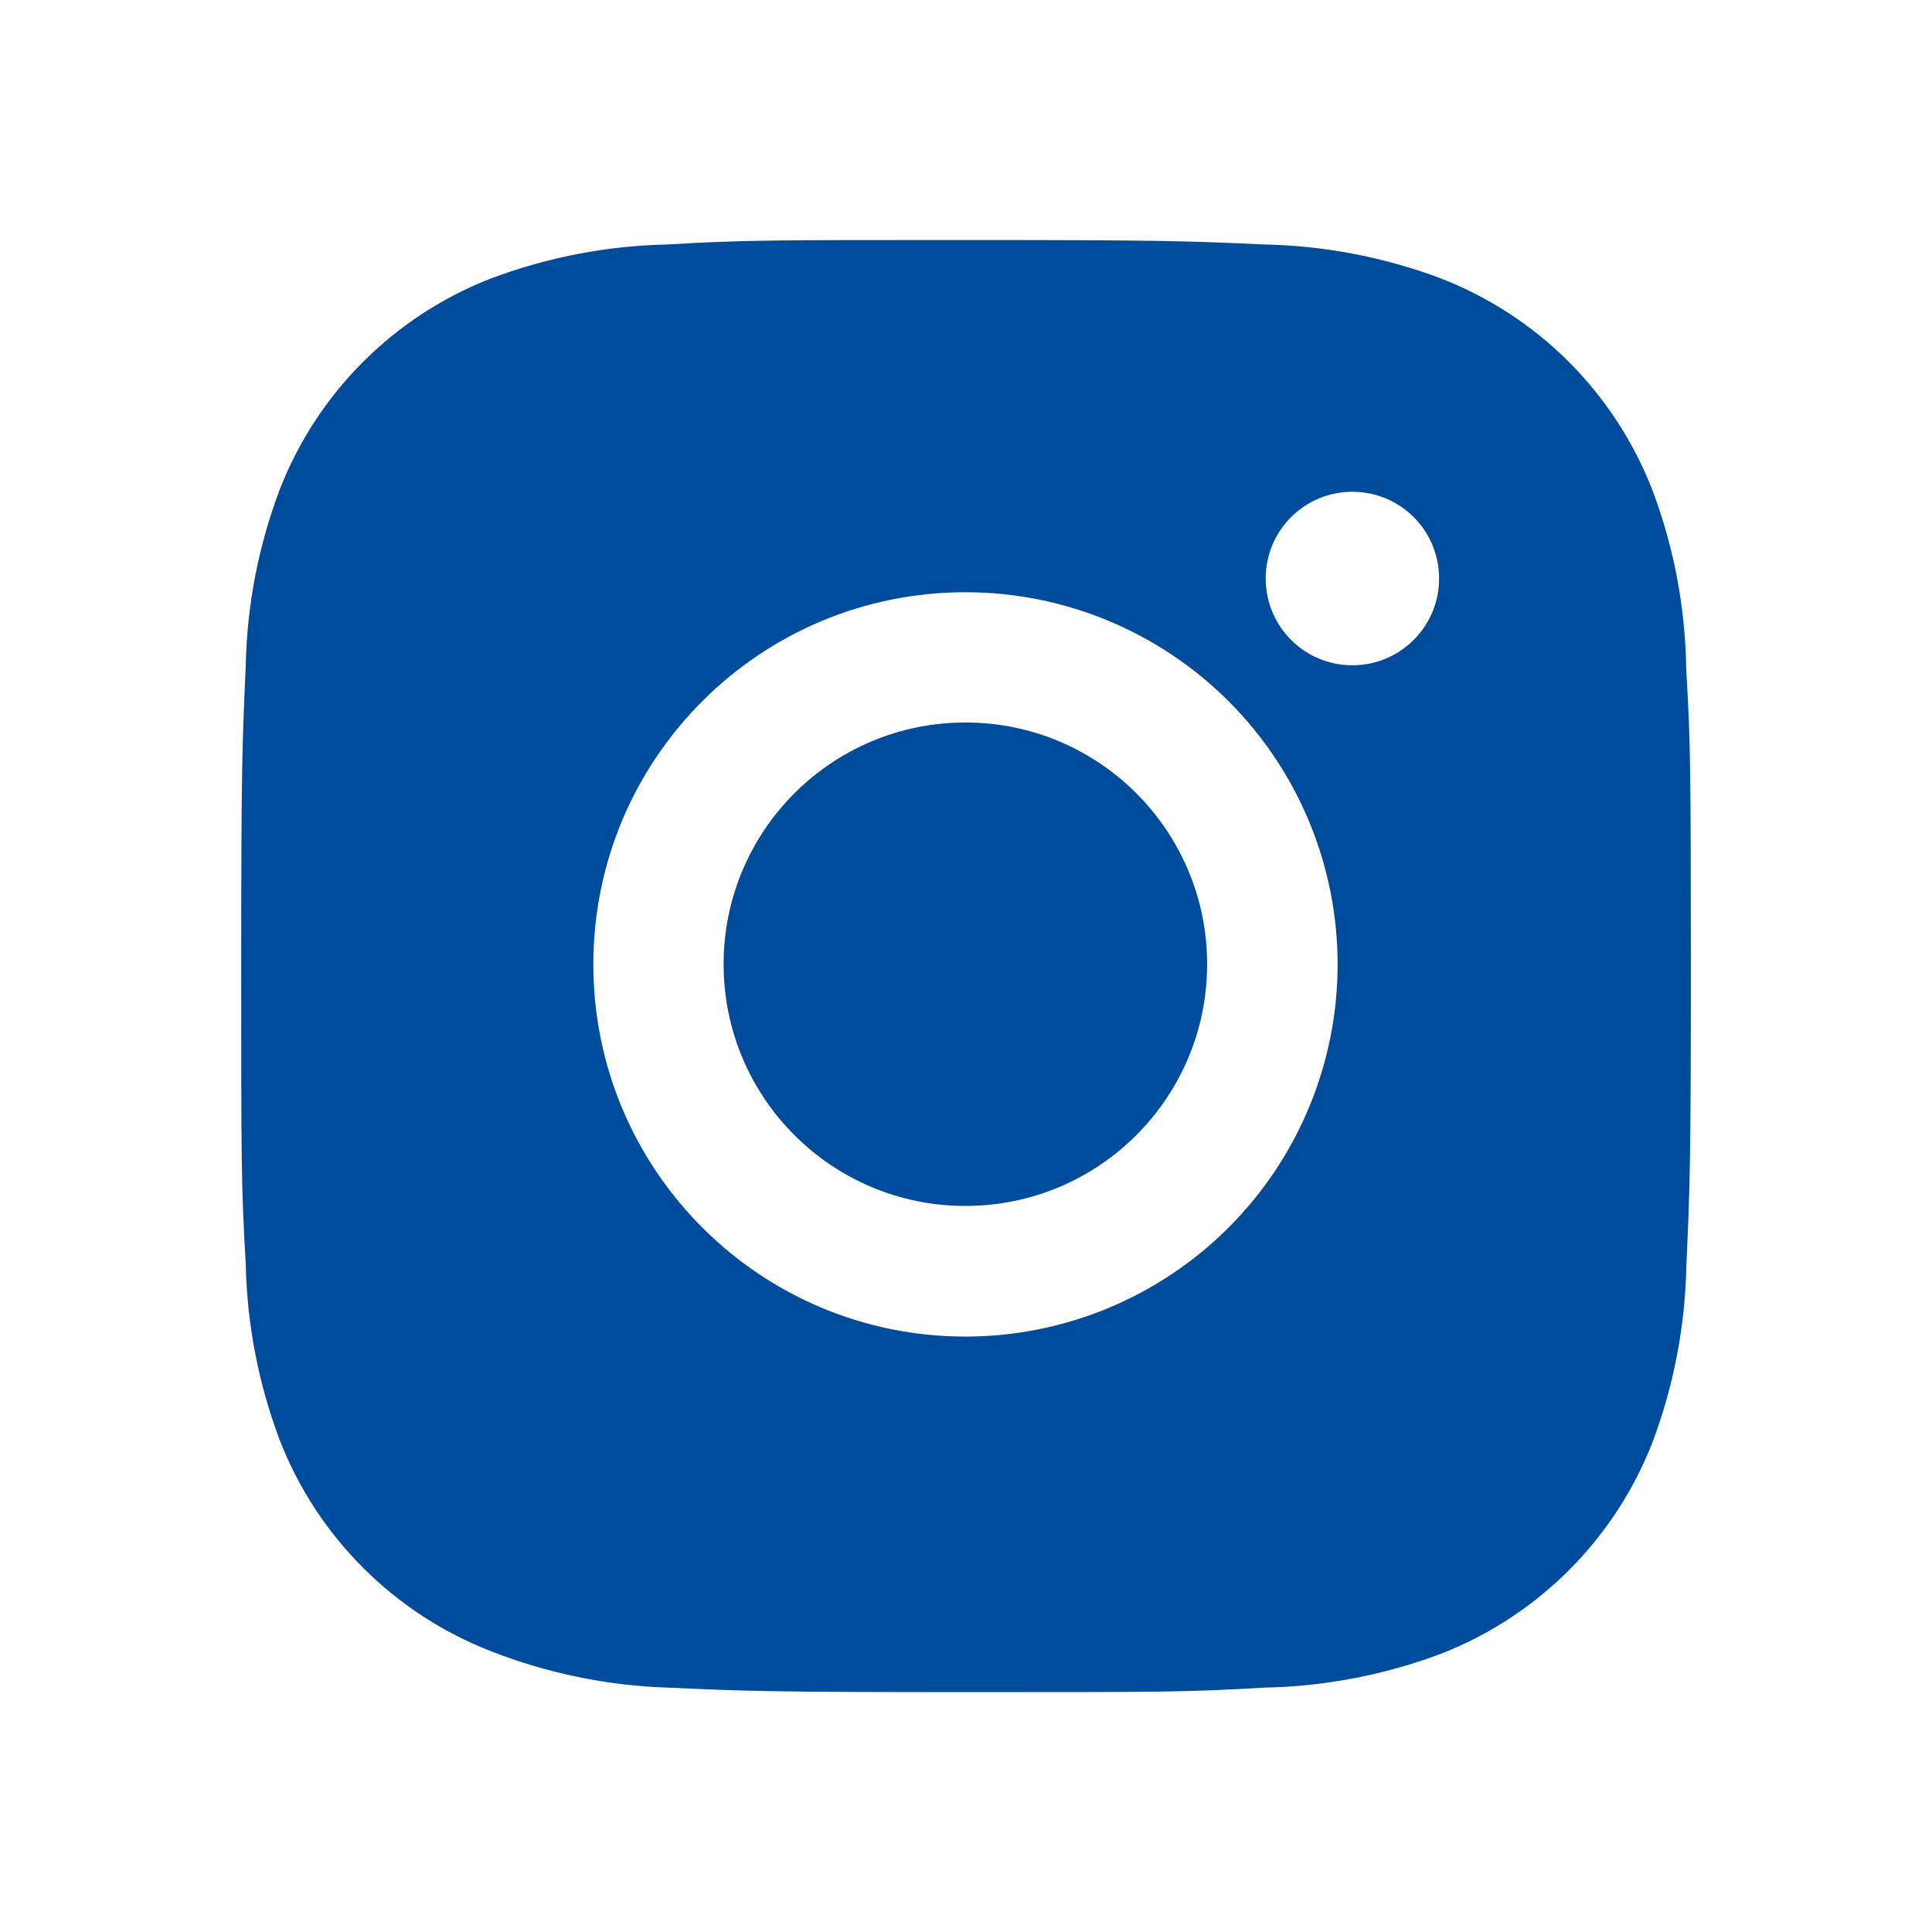
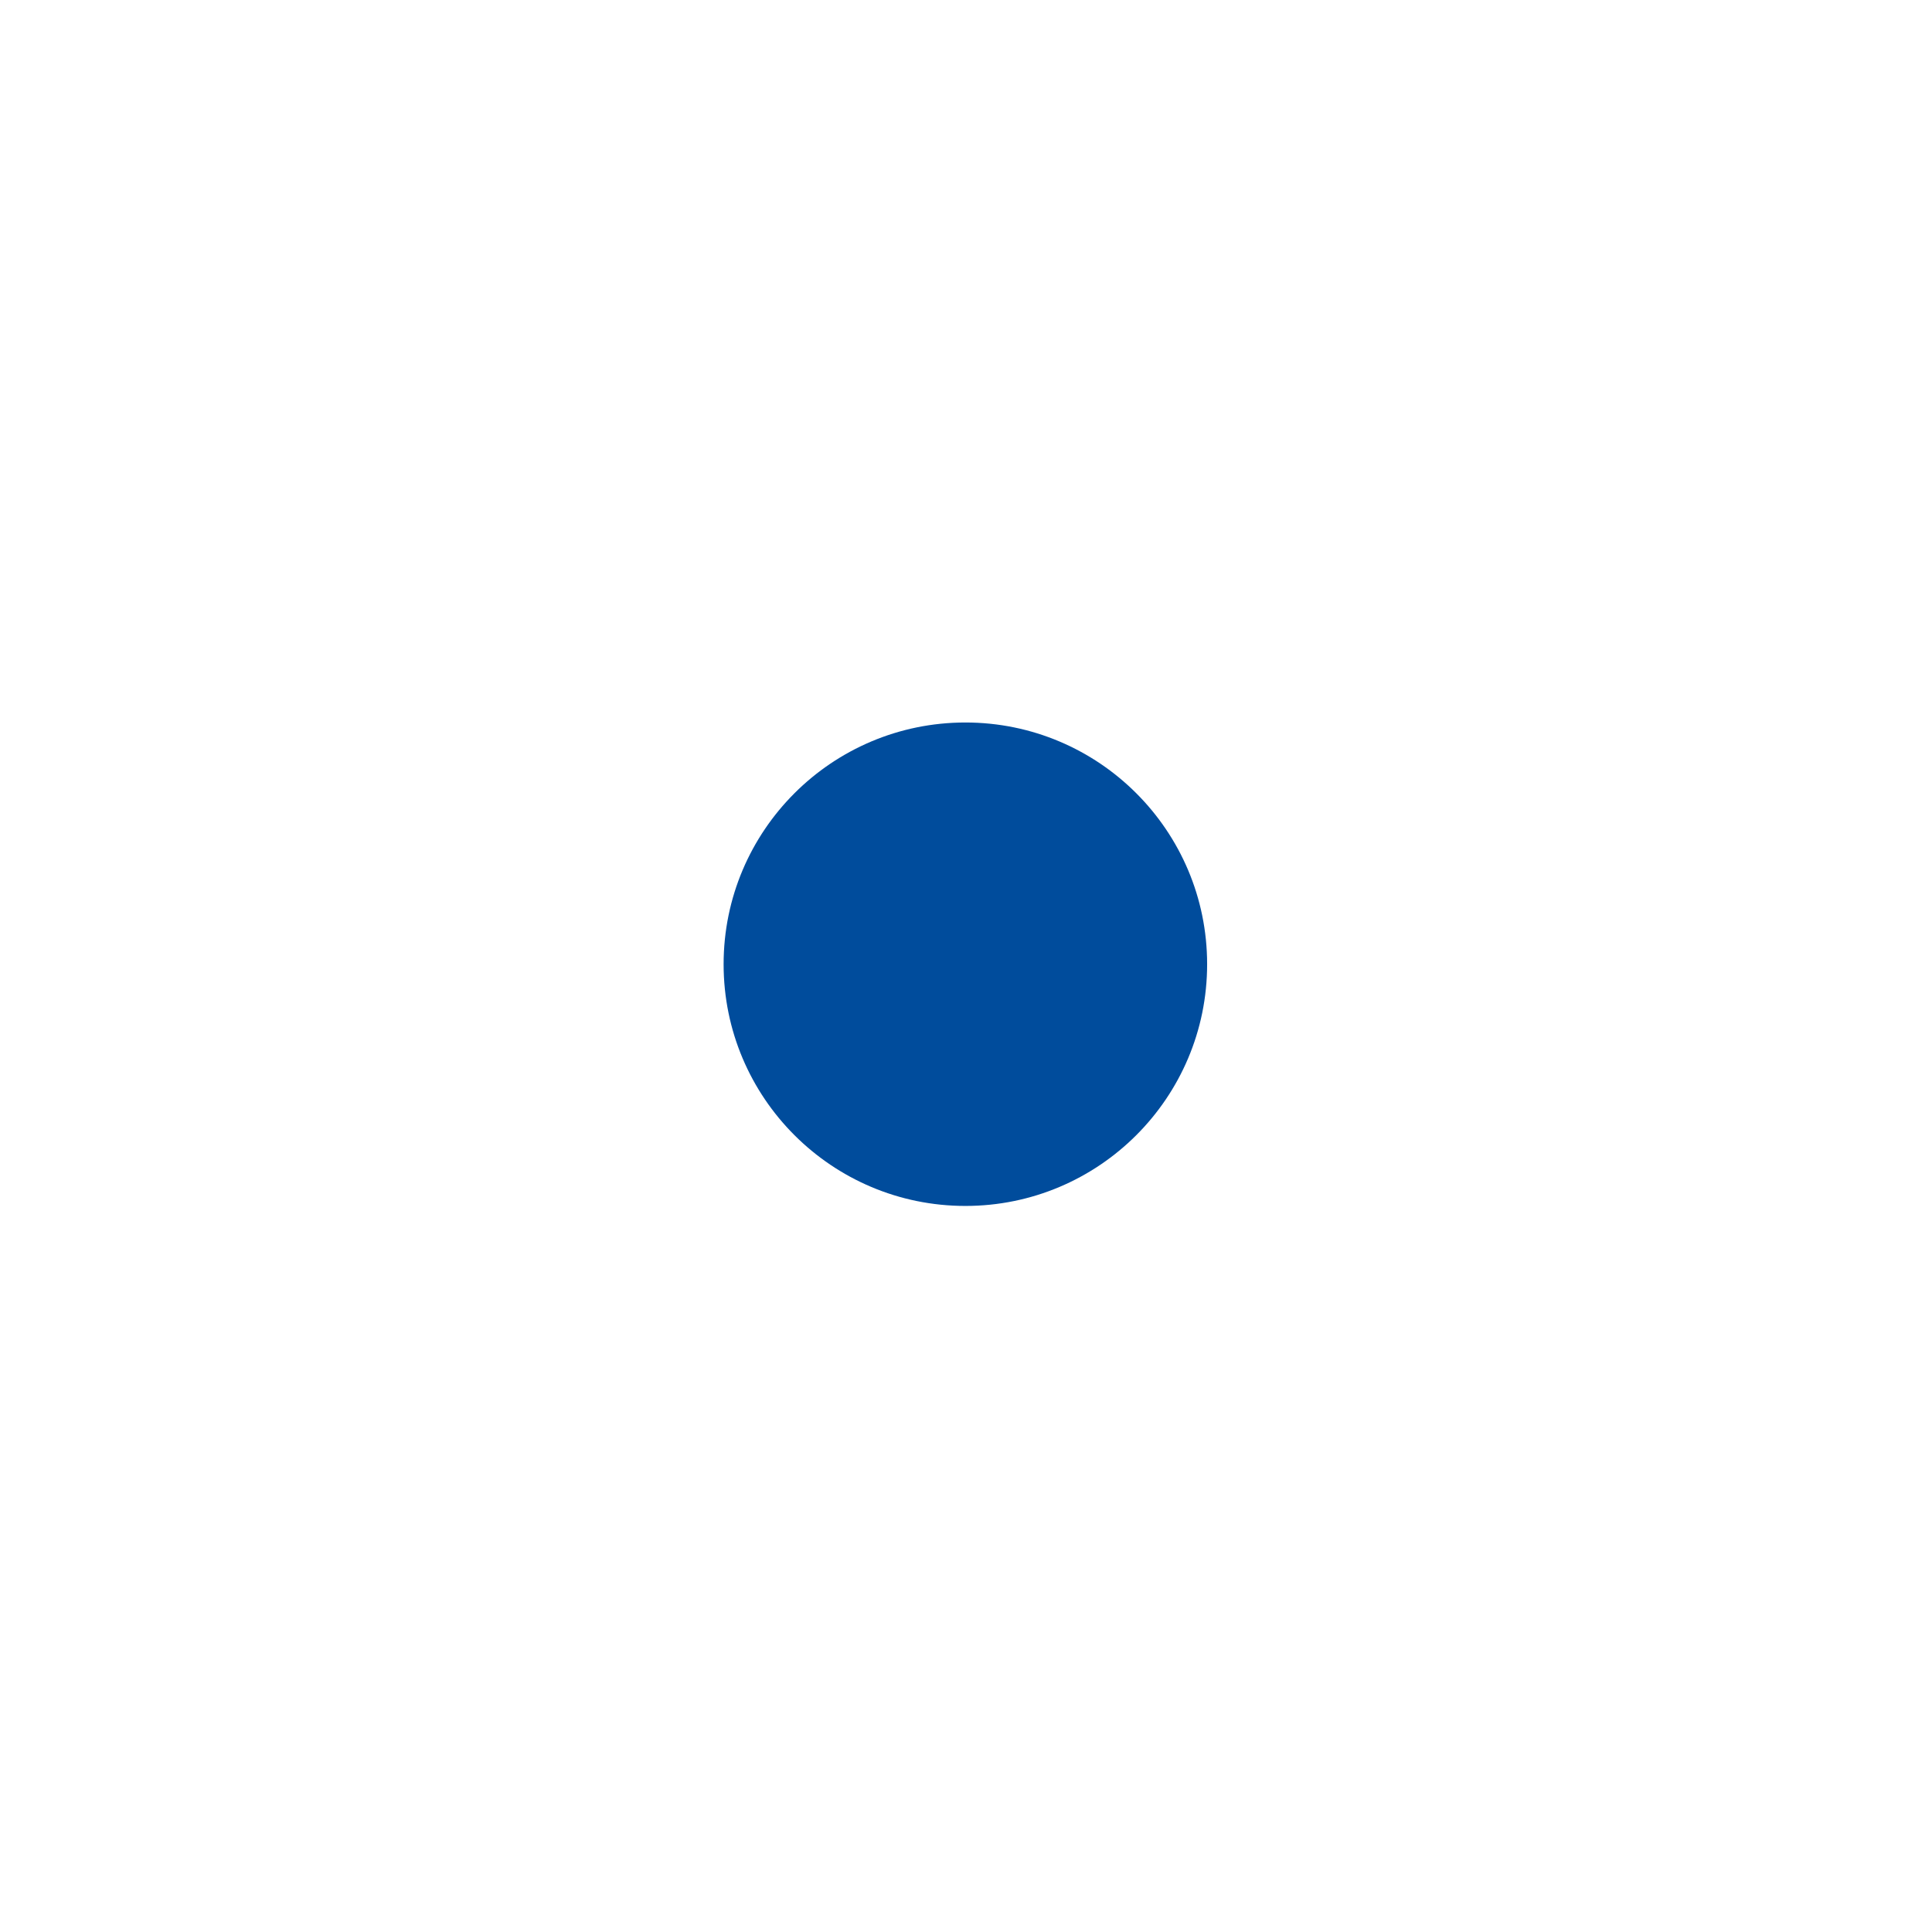
<svg xmlns="http://www.w3.org/2000/svg" width="26" height="26" viewBox="0 0 26 26" fill="none">
-   <path d="M22.692 8.998C22.681 8.178 22.527 7.365 22.238 6.597C21.987 5.95 21.604 5.362 21.113 4.87C20.622 4.379 20.033 3.996 19.386 3.745C18.628 3.461 17.827 3.307 17.017 3.29C15.975 3.243 15.645 3.23 12.999 3.23C10.354 3.23 10.015 3.23 8.98 3.29C8.171 3.307 7.371 3.461 6.613 3.745C5.965 3.996 5.377 4.379 4.886 4.87C4.395 5.361 4.011 5.95 3.761 6.597C3.476 7.355 3.322 8.155 3.307 8.965C3.26 10.008 3.246 10.338 3.246 12.984C3.246 15.629 3.246 15.967 3.307 17.003C3.323 17.813 3.476 18.613 3.761 19.372C4.012 20.02 4.395 20.608 4.887 21.099C5.378 21.59 5.966 21.973 6.614 22.224C7.37 22.519 8.17 22.684 8.981 22.711C10.024 22.758 10.355 22.772 13 22.772C15.646 22.772 15.985 22.772 17.02 22.711C17.829 22.695 18.63 22.541 19.388 22.257C20.035 22.006 20.623 21.622 21.114 21.131C21.605 20.64 21.989 20.052 22.24 19.405C22.525 18.646 22.678 17.847 22.694 17.035C22.741 15.993 22.755 15.663 22.755 13.016C22.753 10.371 22.753 10.035 22.692 8.998ZM12.993 17.987C10.226 17.987 7.985 15.745 7.985 12.978C7.985 10.211 10.226 7.97 12.993 7.97C14.321 7.97 15.595 8.498 16.534 9.437C17.473 10.376 18.001 11.65 18.001 12.978C18.001 14.307 17.473 15.58 16.534 16.52C15.595 17.459 14.321 17.987 12.993 17.987ZM18.2 8.953C17.554 8.953 17.033 8.43 17.033 7.785C17.033 7.632 17.063 7.48 17.121 7.338C17.18 7.196 17.266 7.068 17.375 6.959C17.483 6.851 17.612 6.765 17.753 6.706C17.895 6.648 18.047 6.618 18.2 6.618C18.353 6.618 18.505 6.648 18.647 6.706C18.788 6.765 18.917 6.851 19.025 6.959C19.134 7.068 19.22 7.196 19.278 7.338C19.337 7.48 19.367 7.632 19.367 7.785C19.367 8.43 18.845 8.953 18.2 8.953Z" fill="#004C9C" />
  <path d="M12.992 16.229C14.788 16.229 16.245 14.773 16.245 12.976C16.245 11.179 14.788 9.723 12.992 9.723C11.195 9.723 9.738 11.179 9.738 12.976C9.738 14.773 11.195 16.229 12.992 16.229Z" fill="#004C9C" />
</svg>